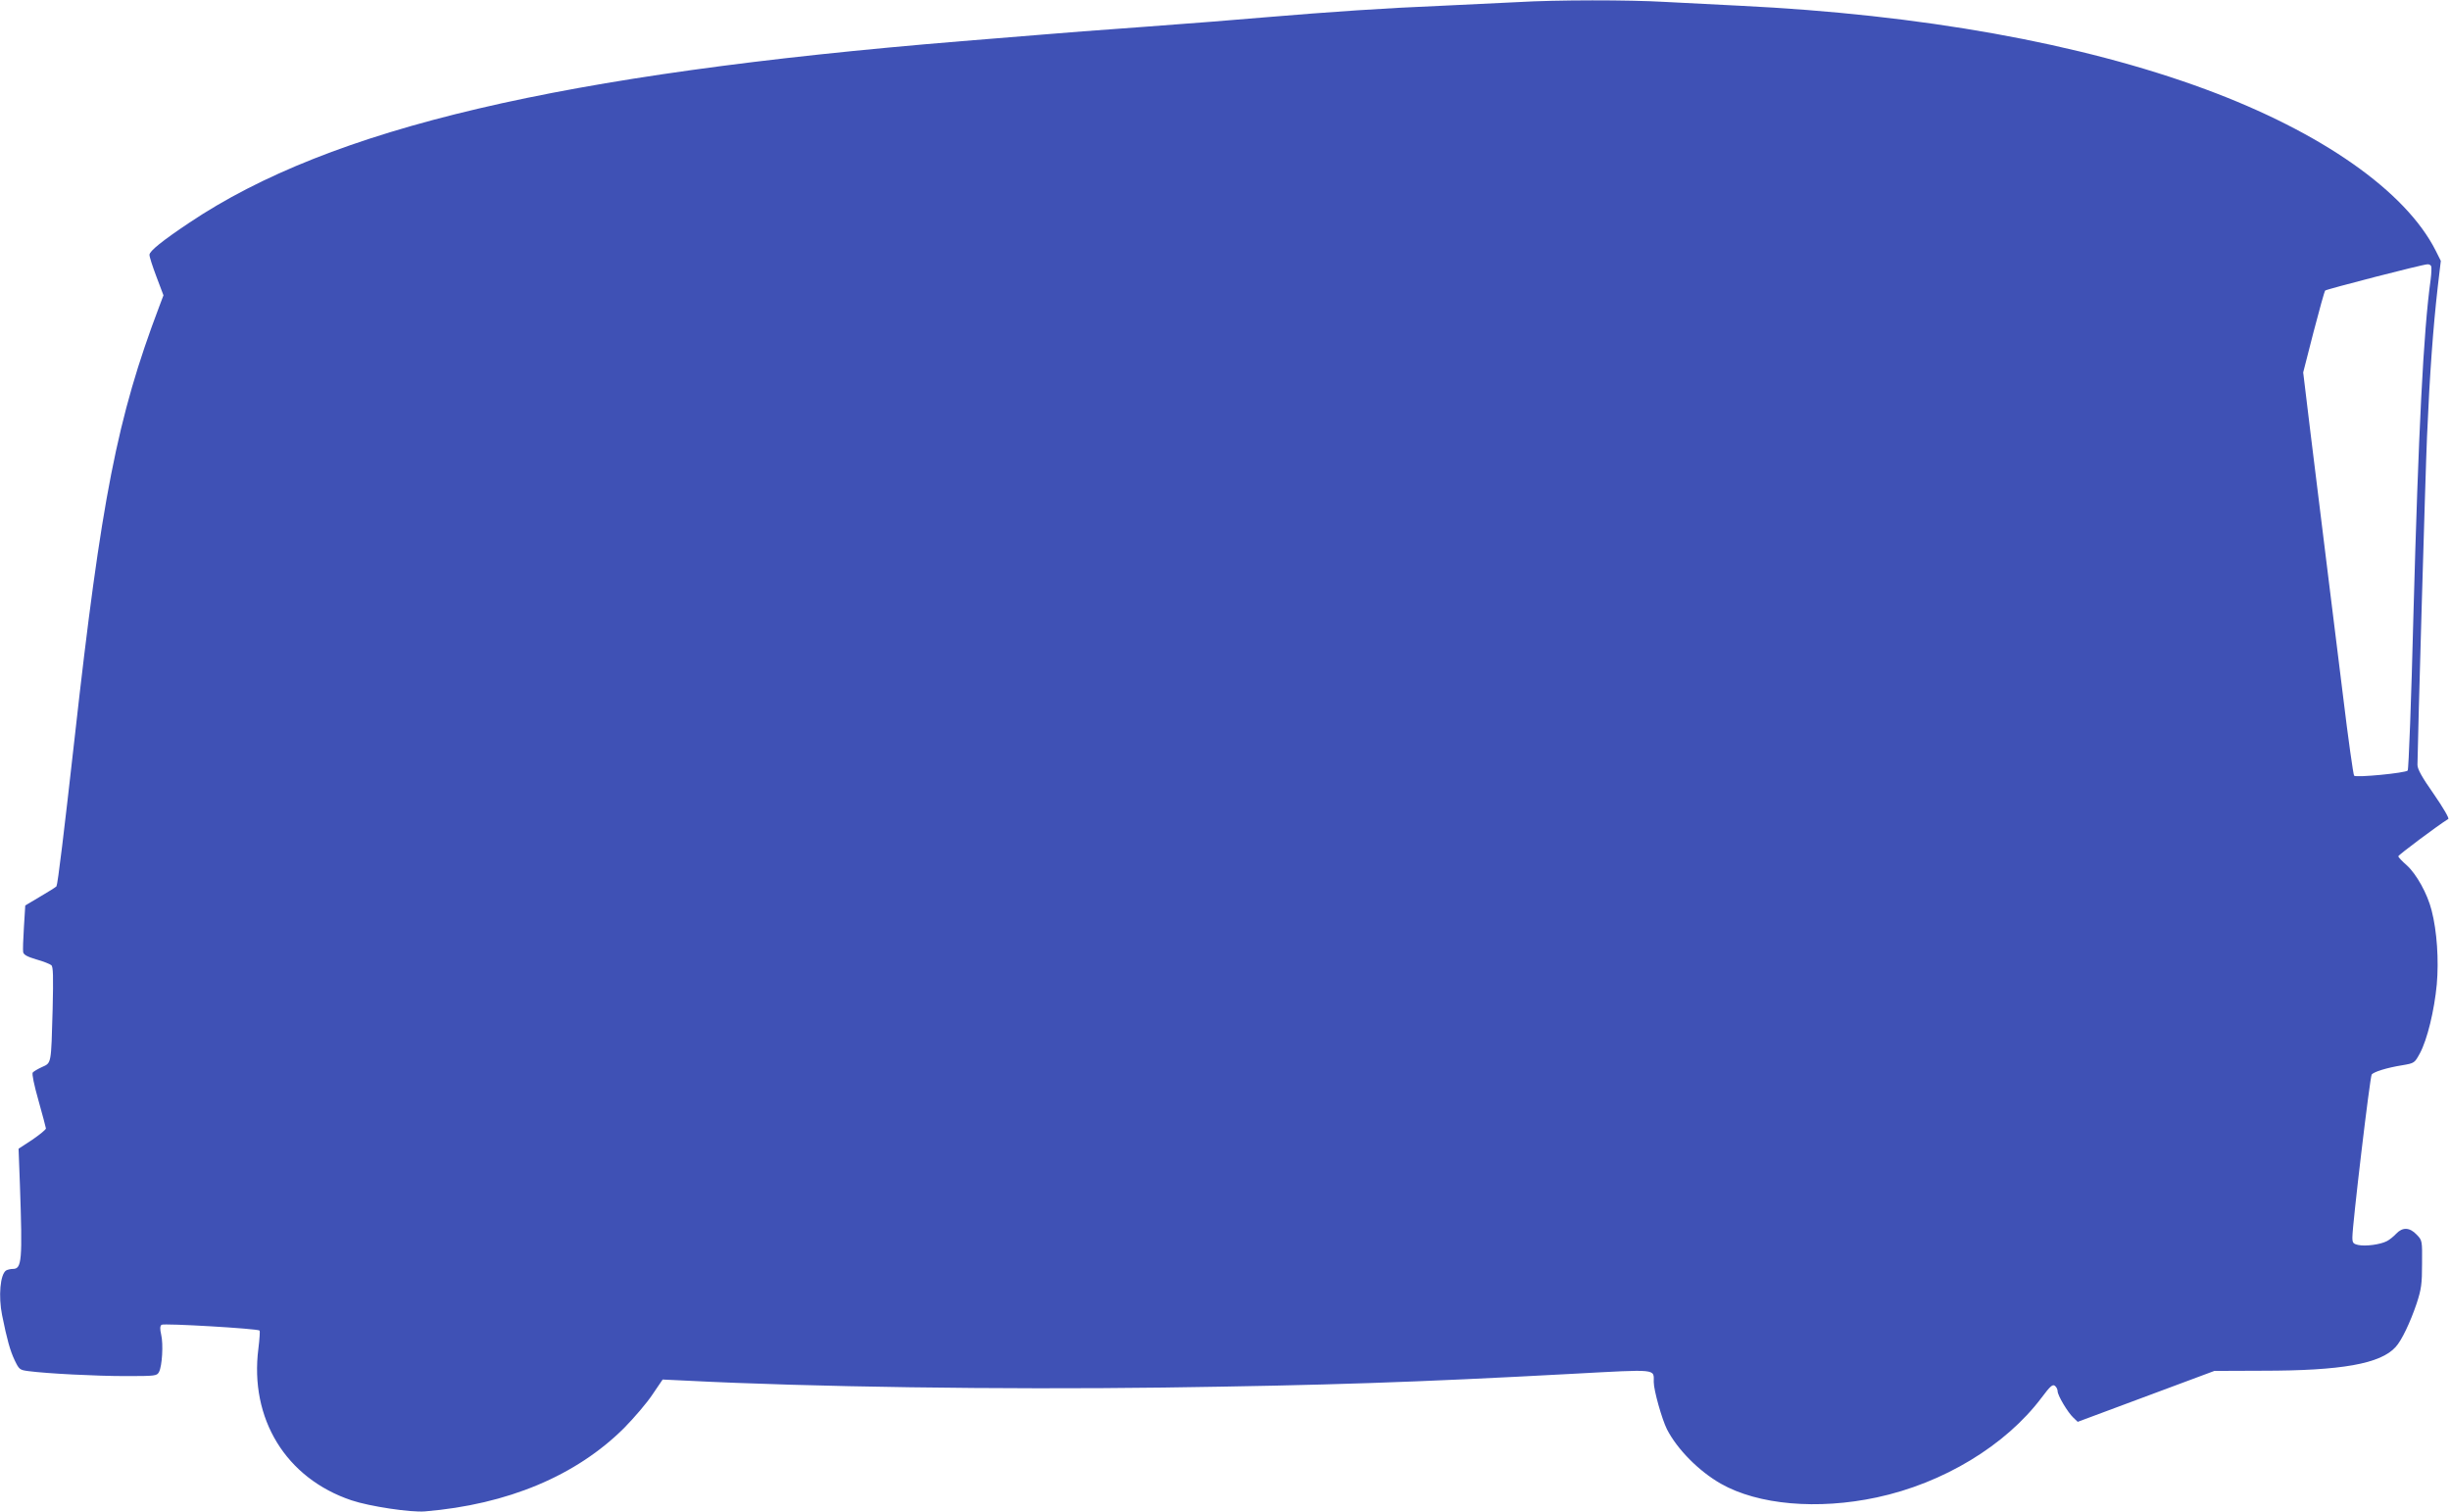
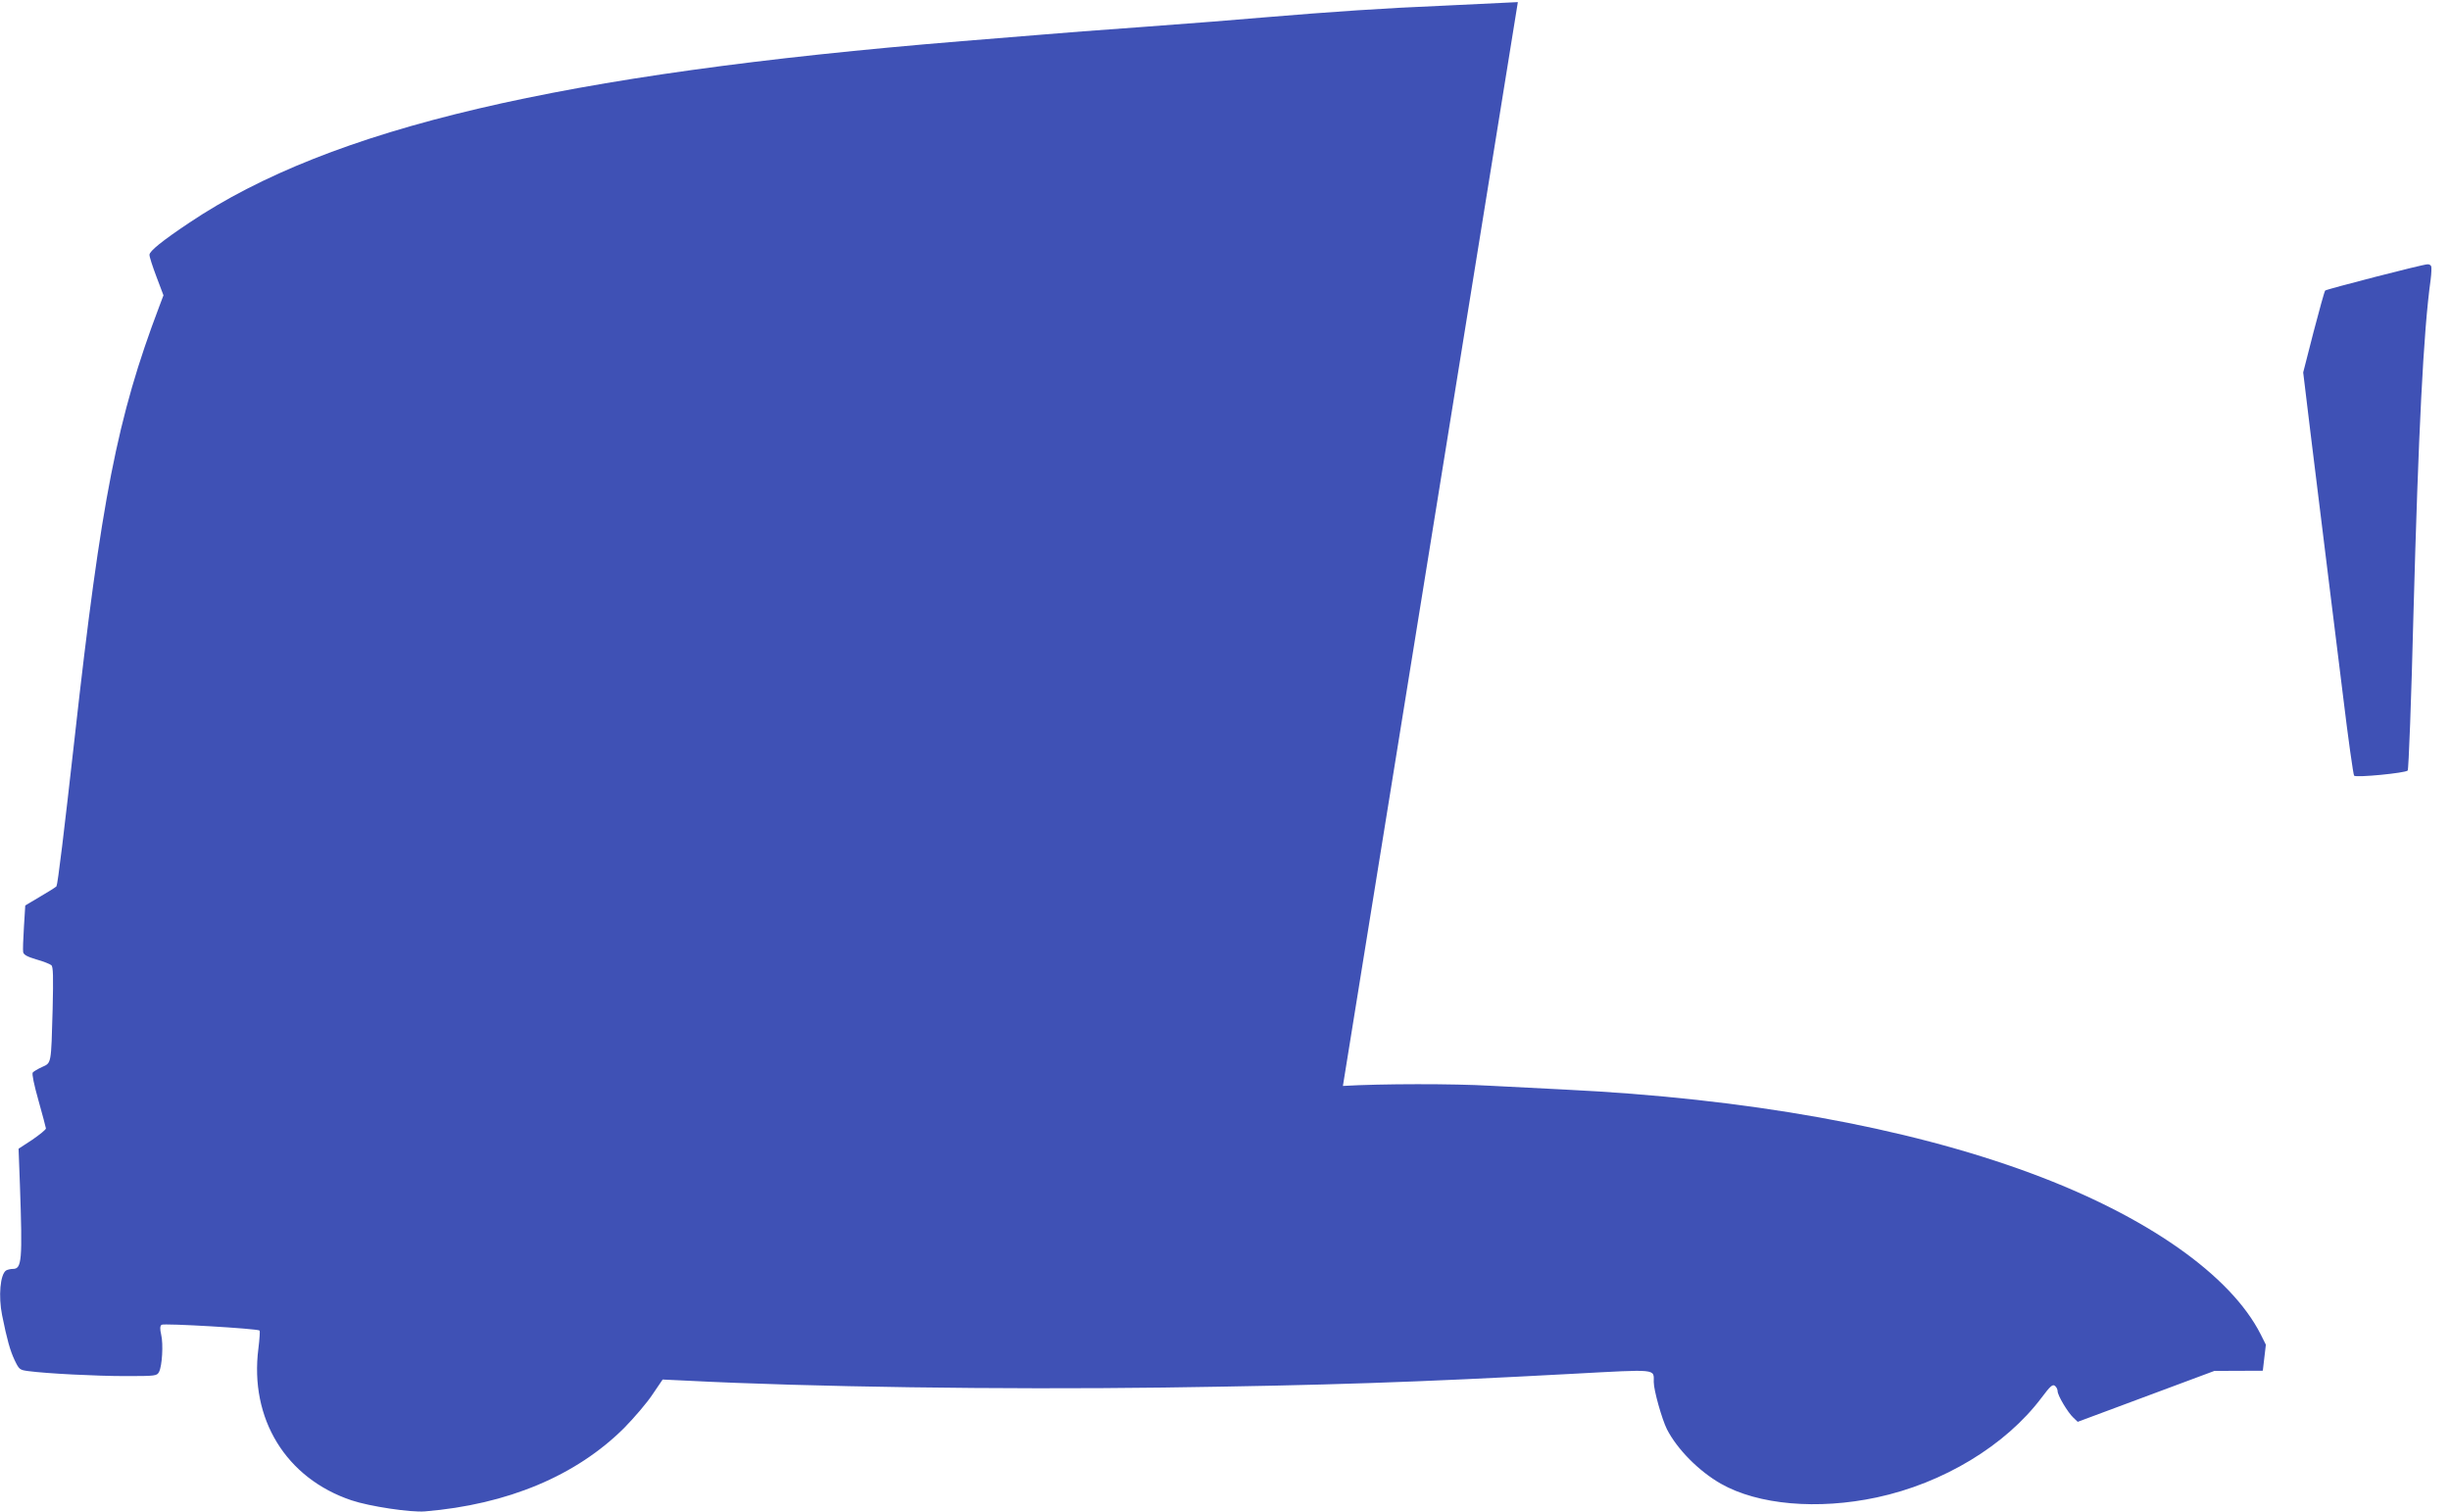
<svg xmlns="http://www.w3.org/2000/svg" version="1.0" width="1280pt" height="790pt" viewBox="0 0 1280 790" preserveAspectRatio="xMidYMid meet">
  <g transform="translate(0,790) scale(0.1,-0.1)" fill="#3f51b5" stroke="none">
-     <path d="M7930 7889 c-74 -4 -252 -12 -395 -19 -296 -12 -587 -32 -920 -60 -126 -11 -412 -34 -635 -50 -223 -16 -459 -34 -525 -40 -66 -5 -259 -21 -430 -35 -2099 -172 -3296 -453 -4035 -948 -141 -94 -209 -149 -209 -168 -1 -9 16 -61 36 -114 l37 -98 -23 -61 c-218 -576 -302 -1003 -441 -2251 -55 -490 -88 -764 -95 -776 -3 -4 -41 -28 -84 -53 l-79 -47 -7 -113 c-4 -62 -6 -121 -4 -131 3 -14 22 -24 69 -38 36 -10 71 -24 78 -30 10 -8 11 -57 7 -231 -8 -288 -6 -279 -55 -301 -22 -10 -44 -23 -49 -29 -5 -7 7 -65 30 -146 21 -74 38 -140 39 -146 0 -6 -32 -32 -71 -59 l-72 -47 7 -187 c14 -401 10 -441 -37 -441 -12 0 -28 -4 -35 -8 -31 -20 -41 -135 -21 -234 26 -129 42 -185 65 -234 24 -50 27 -52 72 -58 99 -13 354 -26 509 -26 157 0 163 1 174 22 16 31 23 144 11 195 -7 30 -6 45 2 51 11 9 502 -20 512 -30 3 -3 0 -45 -6 -94 -47 -367 144 -678 486 -793 95 -32 309 -64 384 -58 432 36 790 186 1041 436 52 53 119 131 148 175 l53 78 127 -6 c642 -33 1641 -47 2486 -36 862 12 1309 27 2143 72 447 24 422 27 422 -43 0 -44 43 -195 69 -247 54 -105 166 -218 281 -284 195 -111 506 -138 815 -72 347 74 673 271 861 521 45 60 58 72 70 62 8 -6 14 -19 14 -28 0 -22 53 -111 82 -138 l23 -22 357 133 357 133 253 1 c410 0 615 36 694 124 31 33 77 130 110 228 24 74 28 101 28 207 1 121 1 122 -28 152 -37 39 -74 40 -107 5 -13 -14 -35 -32 -49 -39 -35 -18 -112 -28 -149 -20 -27 6 -31 11 -31 40 0 66 92 840 101 851 12 14 78 35 159 48 65 11 65 12 93 63 38 71 75 222 88 360 11 127 1 278 -27 386 -22 88 -80 191 -130 236 -24 21 -44 42 -44 47 0 7 209 163 261 195 6 3 -28 61 -75 129 -63 90 -86 131 -86 154 1 114 42 1542 50 1716 14 327 32 570 56 781 l16 136 -27 54 c-157 310 -596 618 -1201 842 -651 241 -1487 391 -2434 437 -124 6 -300 15 -391 20 -189 11 -568 11 -769 -1z m4772 -1381 c2 -6 1 -37 -3 -68 -38 -272 -64 -799 -90 -1750 -11 -443 -25 -810 -30 -816 -11 -13 -269 -38 -280 -27 -4 4 -31 193 -58 418 -50 399 -90 729 -170 1375 l-38 314 54 211 c30 115 57 213 61 217 8 7 506 136 534 137 9 1 18 -4 20 -11z" />
+     <path d="M7930 7889 c-74 -4 -252 -12 -395 -19 -296 -12 -587 -32 -920 -60 -126 -11 -412 -34 -635 -50 -223 -16 -459 -34 -525 -40 -66 -5 -259 -21 -430 -35 -2099 -172 -3296 -453 -4035 -948 -141 -94 -209 -149 -209 -168 -1 -9 16 -61 36 -114 l37 -98 -23 -61 c-218 -576 -302 -1003 -441 -2251 -55 -490 -88 -764 -95 -776 -3 -4 -41 -28 -84 -53 l-79 -47 -7 -113 c-4 -62 -6 -121 -4 -131 3 -14 22 -24 69 -38 36 -10 71 -24 78 -30 10 -8 11 -57 7 -231 -8 -288 -6 -279 -55 -301 -22 -10 -44 -23 -49 -29 -5 -7 7 -65 30 -146 21 -74 38 -140 39 -146 0 -6 -32 -32 -71 -59 l-72 -47 7 -187 c14 -401 10 -441 -37 -441 -12 0 -28 -4 -35 -8 -31 -20 -41 -135 -21 -234 26 -129 42 -185 65 -234 24 -50 27 -52 72 -58 99 -13 354 -26 509 -26 157 0 163 1 174 22 16 31 23 144 11 195 -7 30 -6 45 2 51 11 9 502 -20 512 -30 3 -3 0 -45 -6 -94 -47 -367 144 -678 486 -793 95 -32 309 -64 384 -58 432 36 790 186 1041 436 52 53 119 131 148 175 l53 78 127 -6 c642 -33 1641 -47 2486 -36 862 12 1309 27 2143 72 447 24 422 27 422 -43 0 -44 43 -195 69 -247 54 -105 166 -218 281 -284 195 -111 506 -138 815 -72 347 74 673 271 861 521 45 60 58 72 70 62 8 -6 14 -19 14 -28 0 -22 53 -111 82 -138 l23 -22 357 133 357 133 253 1 l16 136 -27 54 c-157 310 -596 618 -1201 842 -651 241 -1487 391 -2434 437 -124 6 -300 15 -391 20 -189 11 -568 11 -769 -1z m4772 -1381 c2 -6 1 -37 -3 -68 -38 -272 -64 -799 -90 -1750 -11 -443 -25 -810 -30 -816 -11 -13 -269 -38 -280 -27 -4 4 -31 193 -58 418 -50 399 -90 729 -170 1375 l-38 314 54 211 c30 115 57 213 61 217 8 7 506 136 534 137 9 1 18 -4 20 -11z" />
  </g>
</svg>